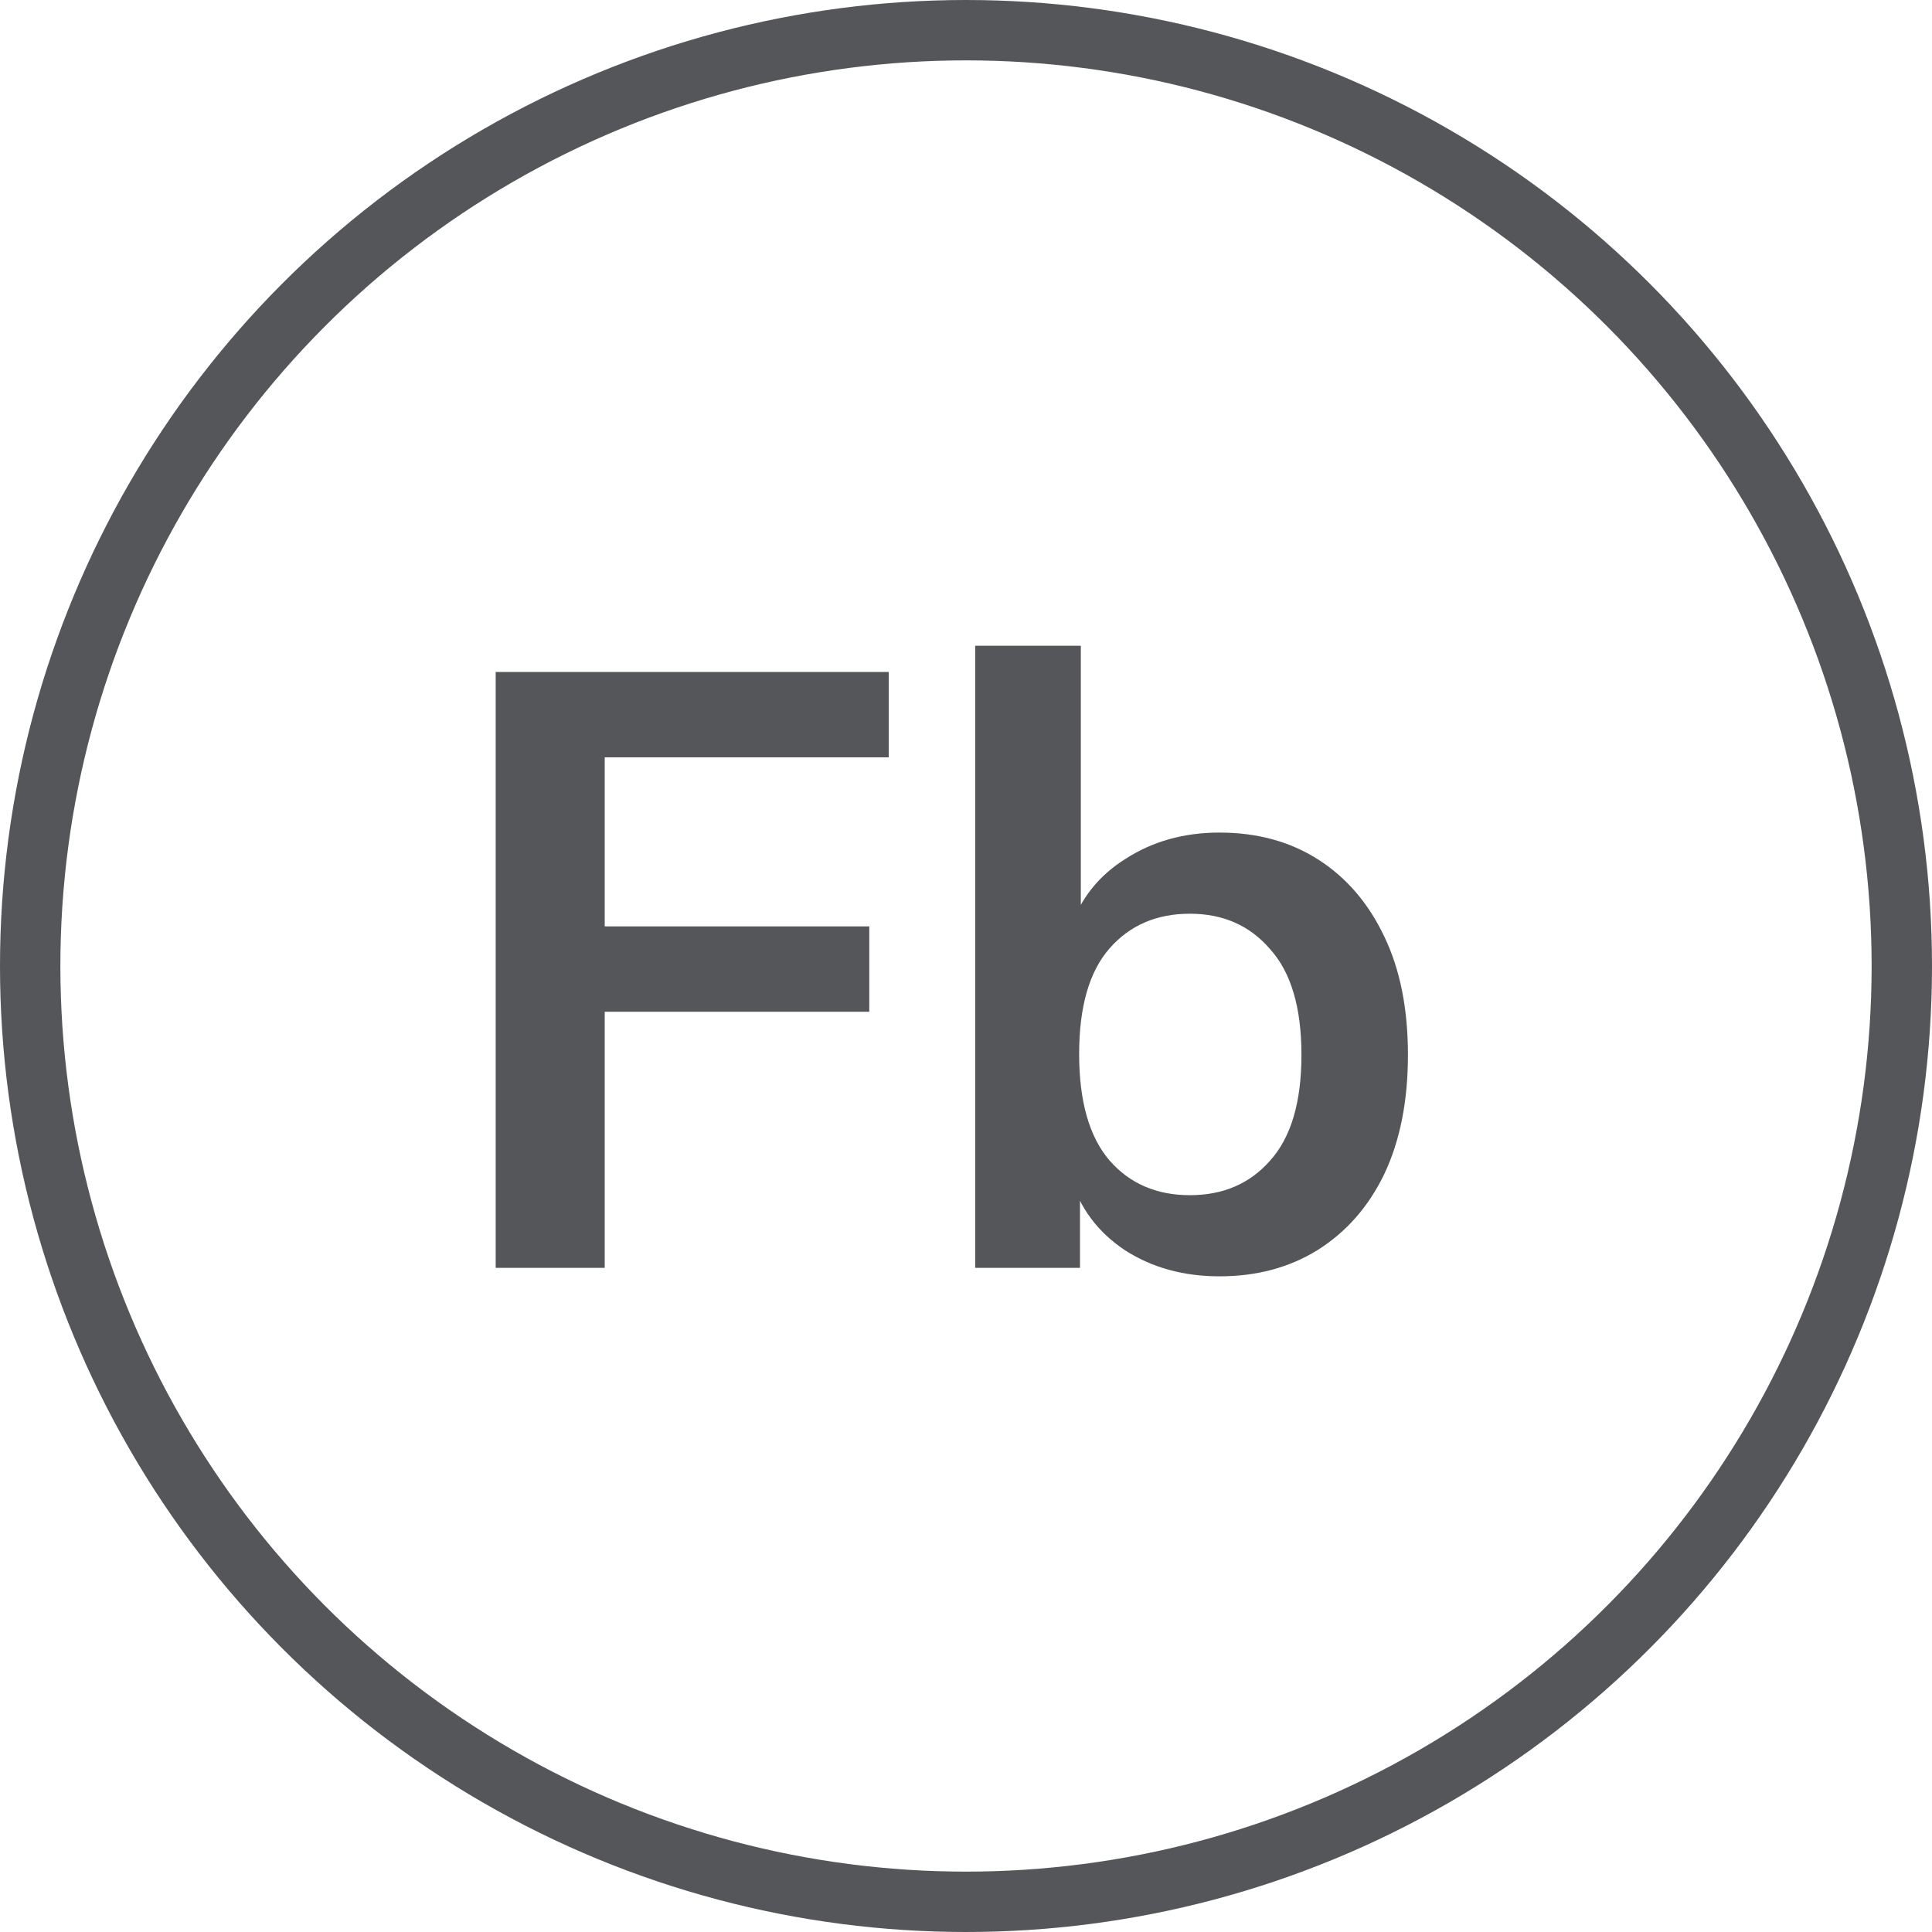
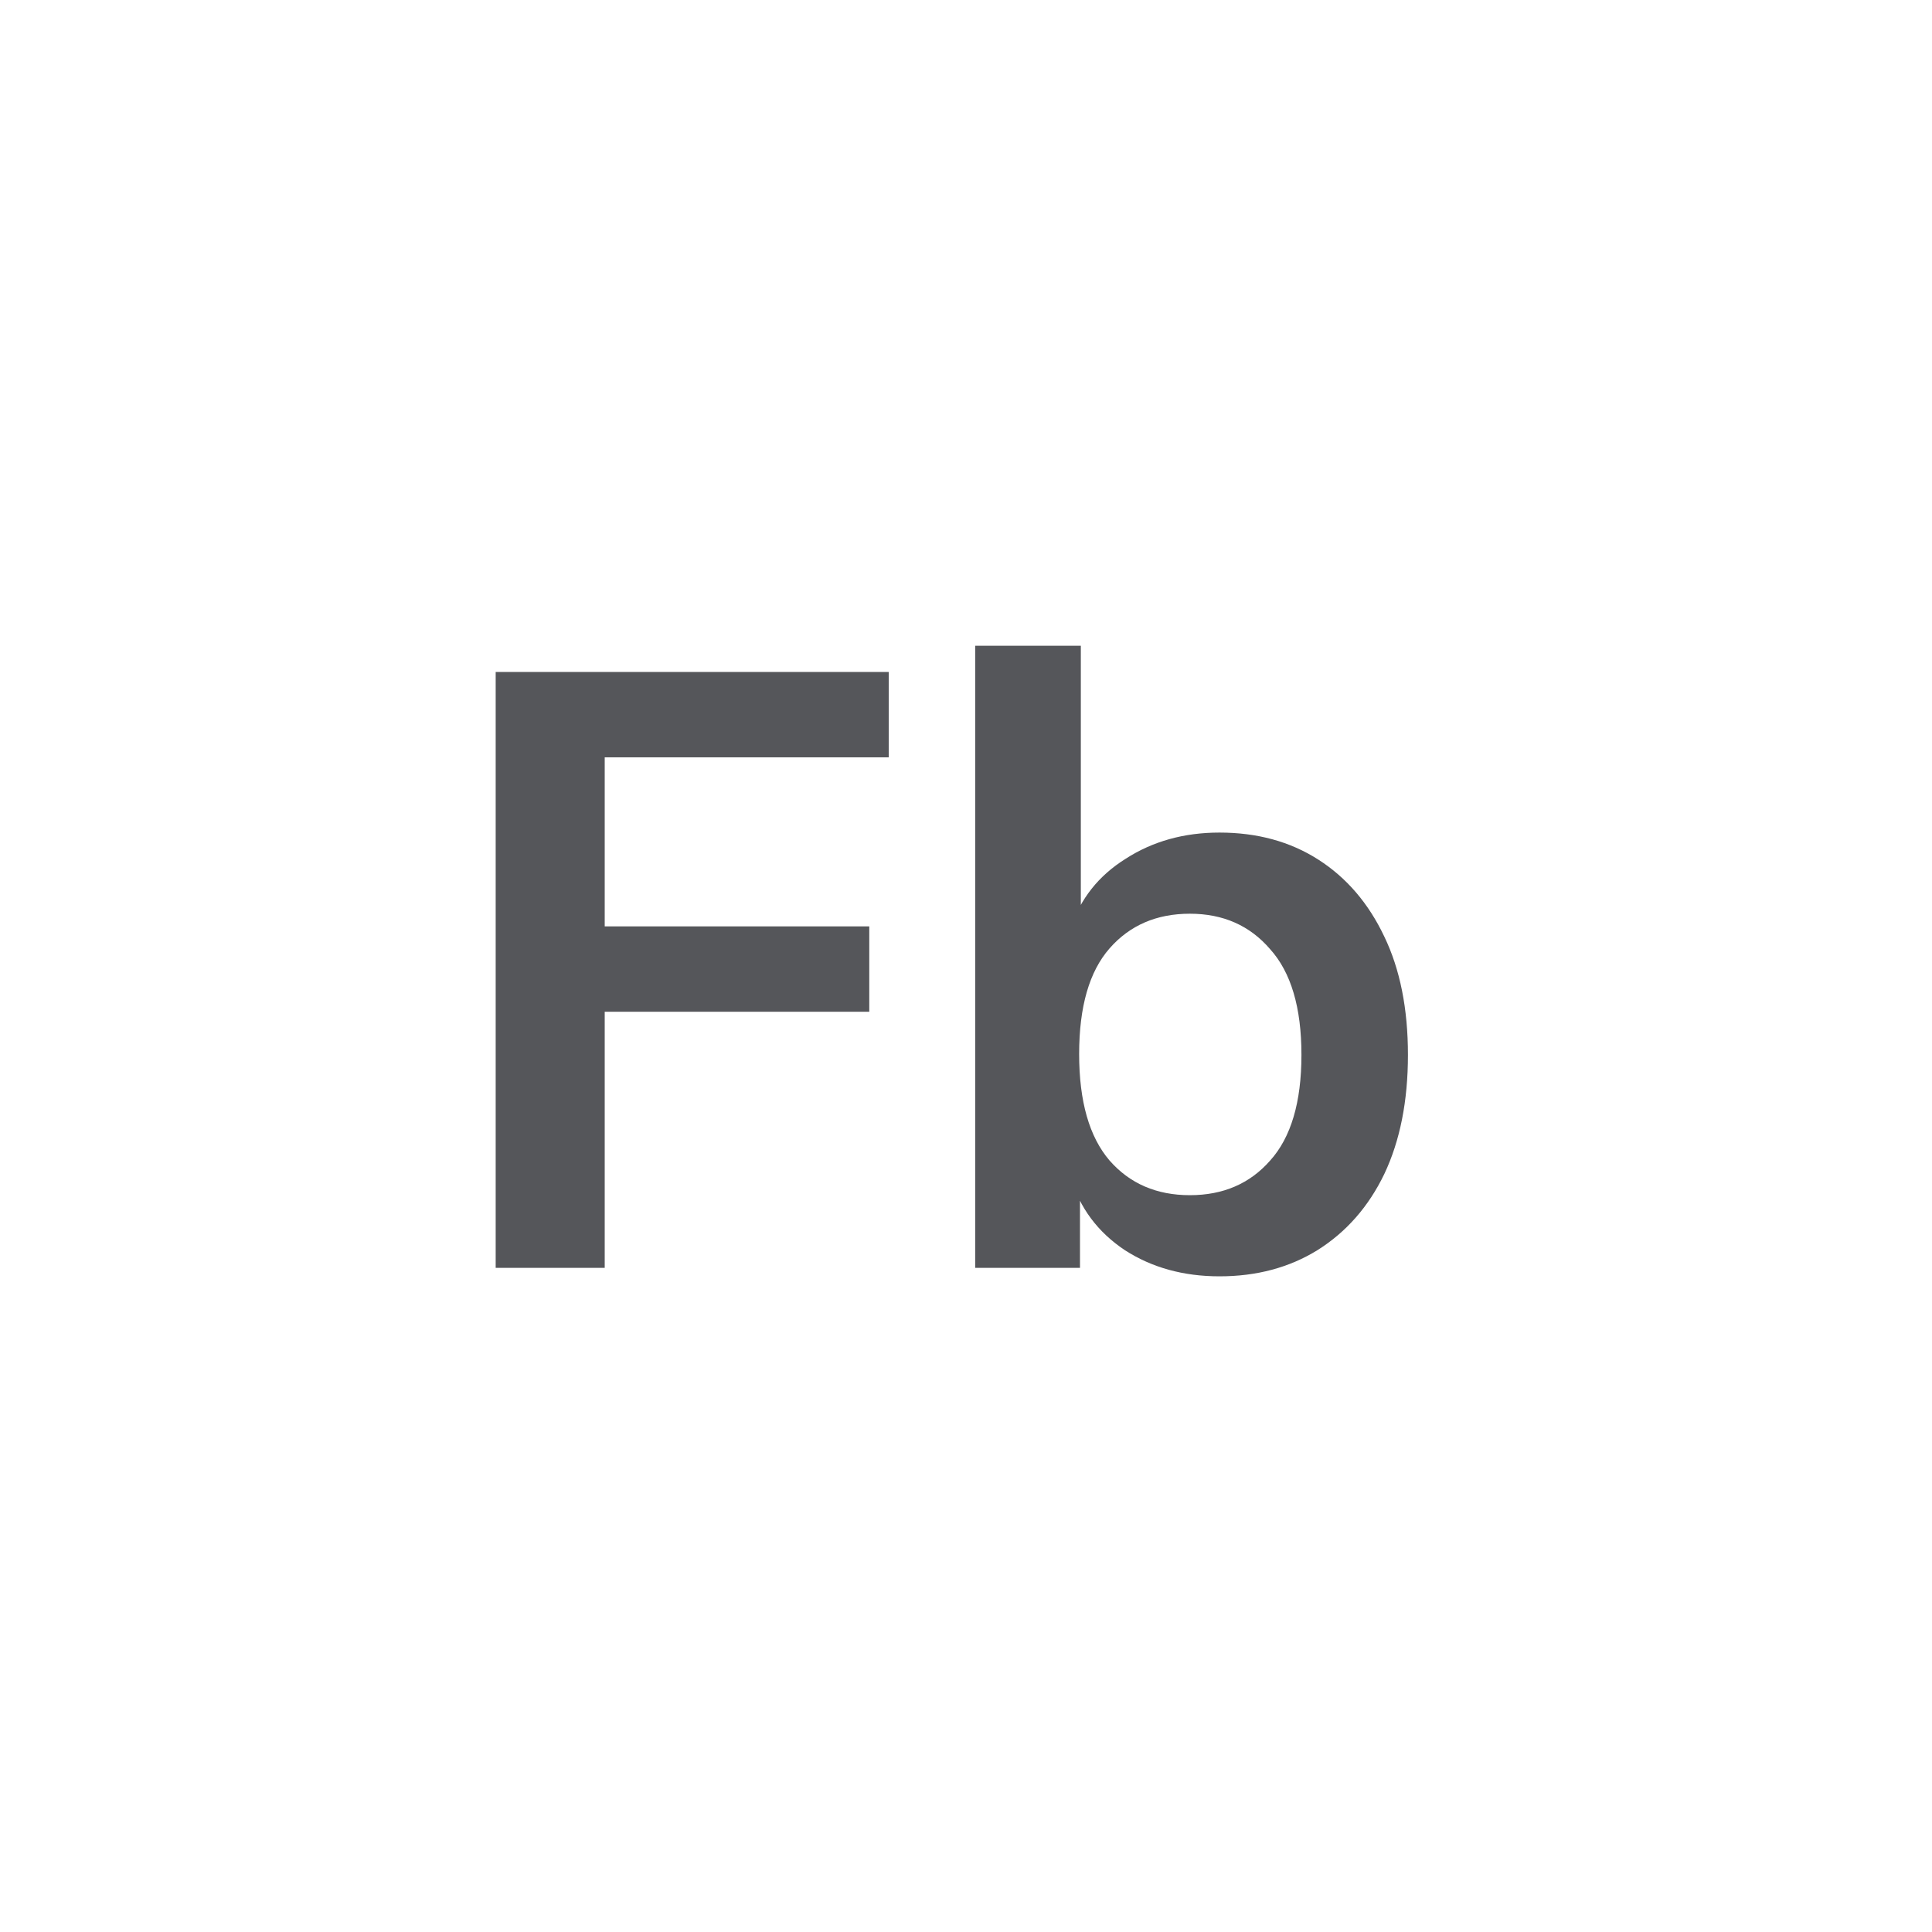
<svg xmlns="http://www.w3.org/2000/svg" width="32" height="32" viewBox="0 0 32 32" fill="none">
-   <circle cx="16" cy="16" r="15.5" stroke="#55565A" />
  <path d="M8.21 21V11.13H14.72V12.544H10.016V15.344H14.398V16.758H10.016V21H8.21ZM20.198 21.14C19.601 21.14 19.078 20.995 18.63 20.706C18.182 20.407 17.883 20.006 17.734 19.502H17.888V21H16.152V10.696H17.902V15.372H17.734C17.893 14.887 18.196 14.504 18.644 14.224C19.092 13.935 19.61 13.79 20.198 13.79C20.823 13.79 21.369 13.939 21.836 14.238C22.303 14.537 22.667 14.961 22.928 15.512C23.189 16.053 23.32 16.707 23.32 17.472C23.32 18.237 23.189 18.895 22.928 19.446C22.667 19.987 22.298 20.407 21.822 20.706C21.355 20.995 20.814 21.14 20.198 21.14ZM19.708 19.796C20.259 19.796 20.702 19.605 21.038 19.222C21.383 18.839 21.556 18.256 21.556 17.472C21.556 16.688 21.383 16.105 21.038 15.722C20.702 15.33 20.259 15.134 19.708 15.134C19.157 15.134 18.714 15.325 18.378 15.708C18.042 16.091 17.874 16.674 17.874 17.458C17.874 18.242 18.042 18.83 18.378 19.222C18.714 19.605 19.157 19.796 19.708 19.796Z" fill="#55565A" />
</svg>